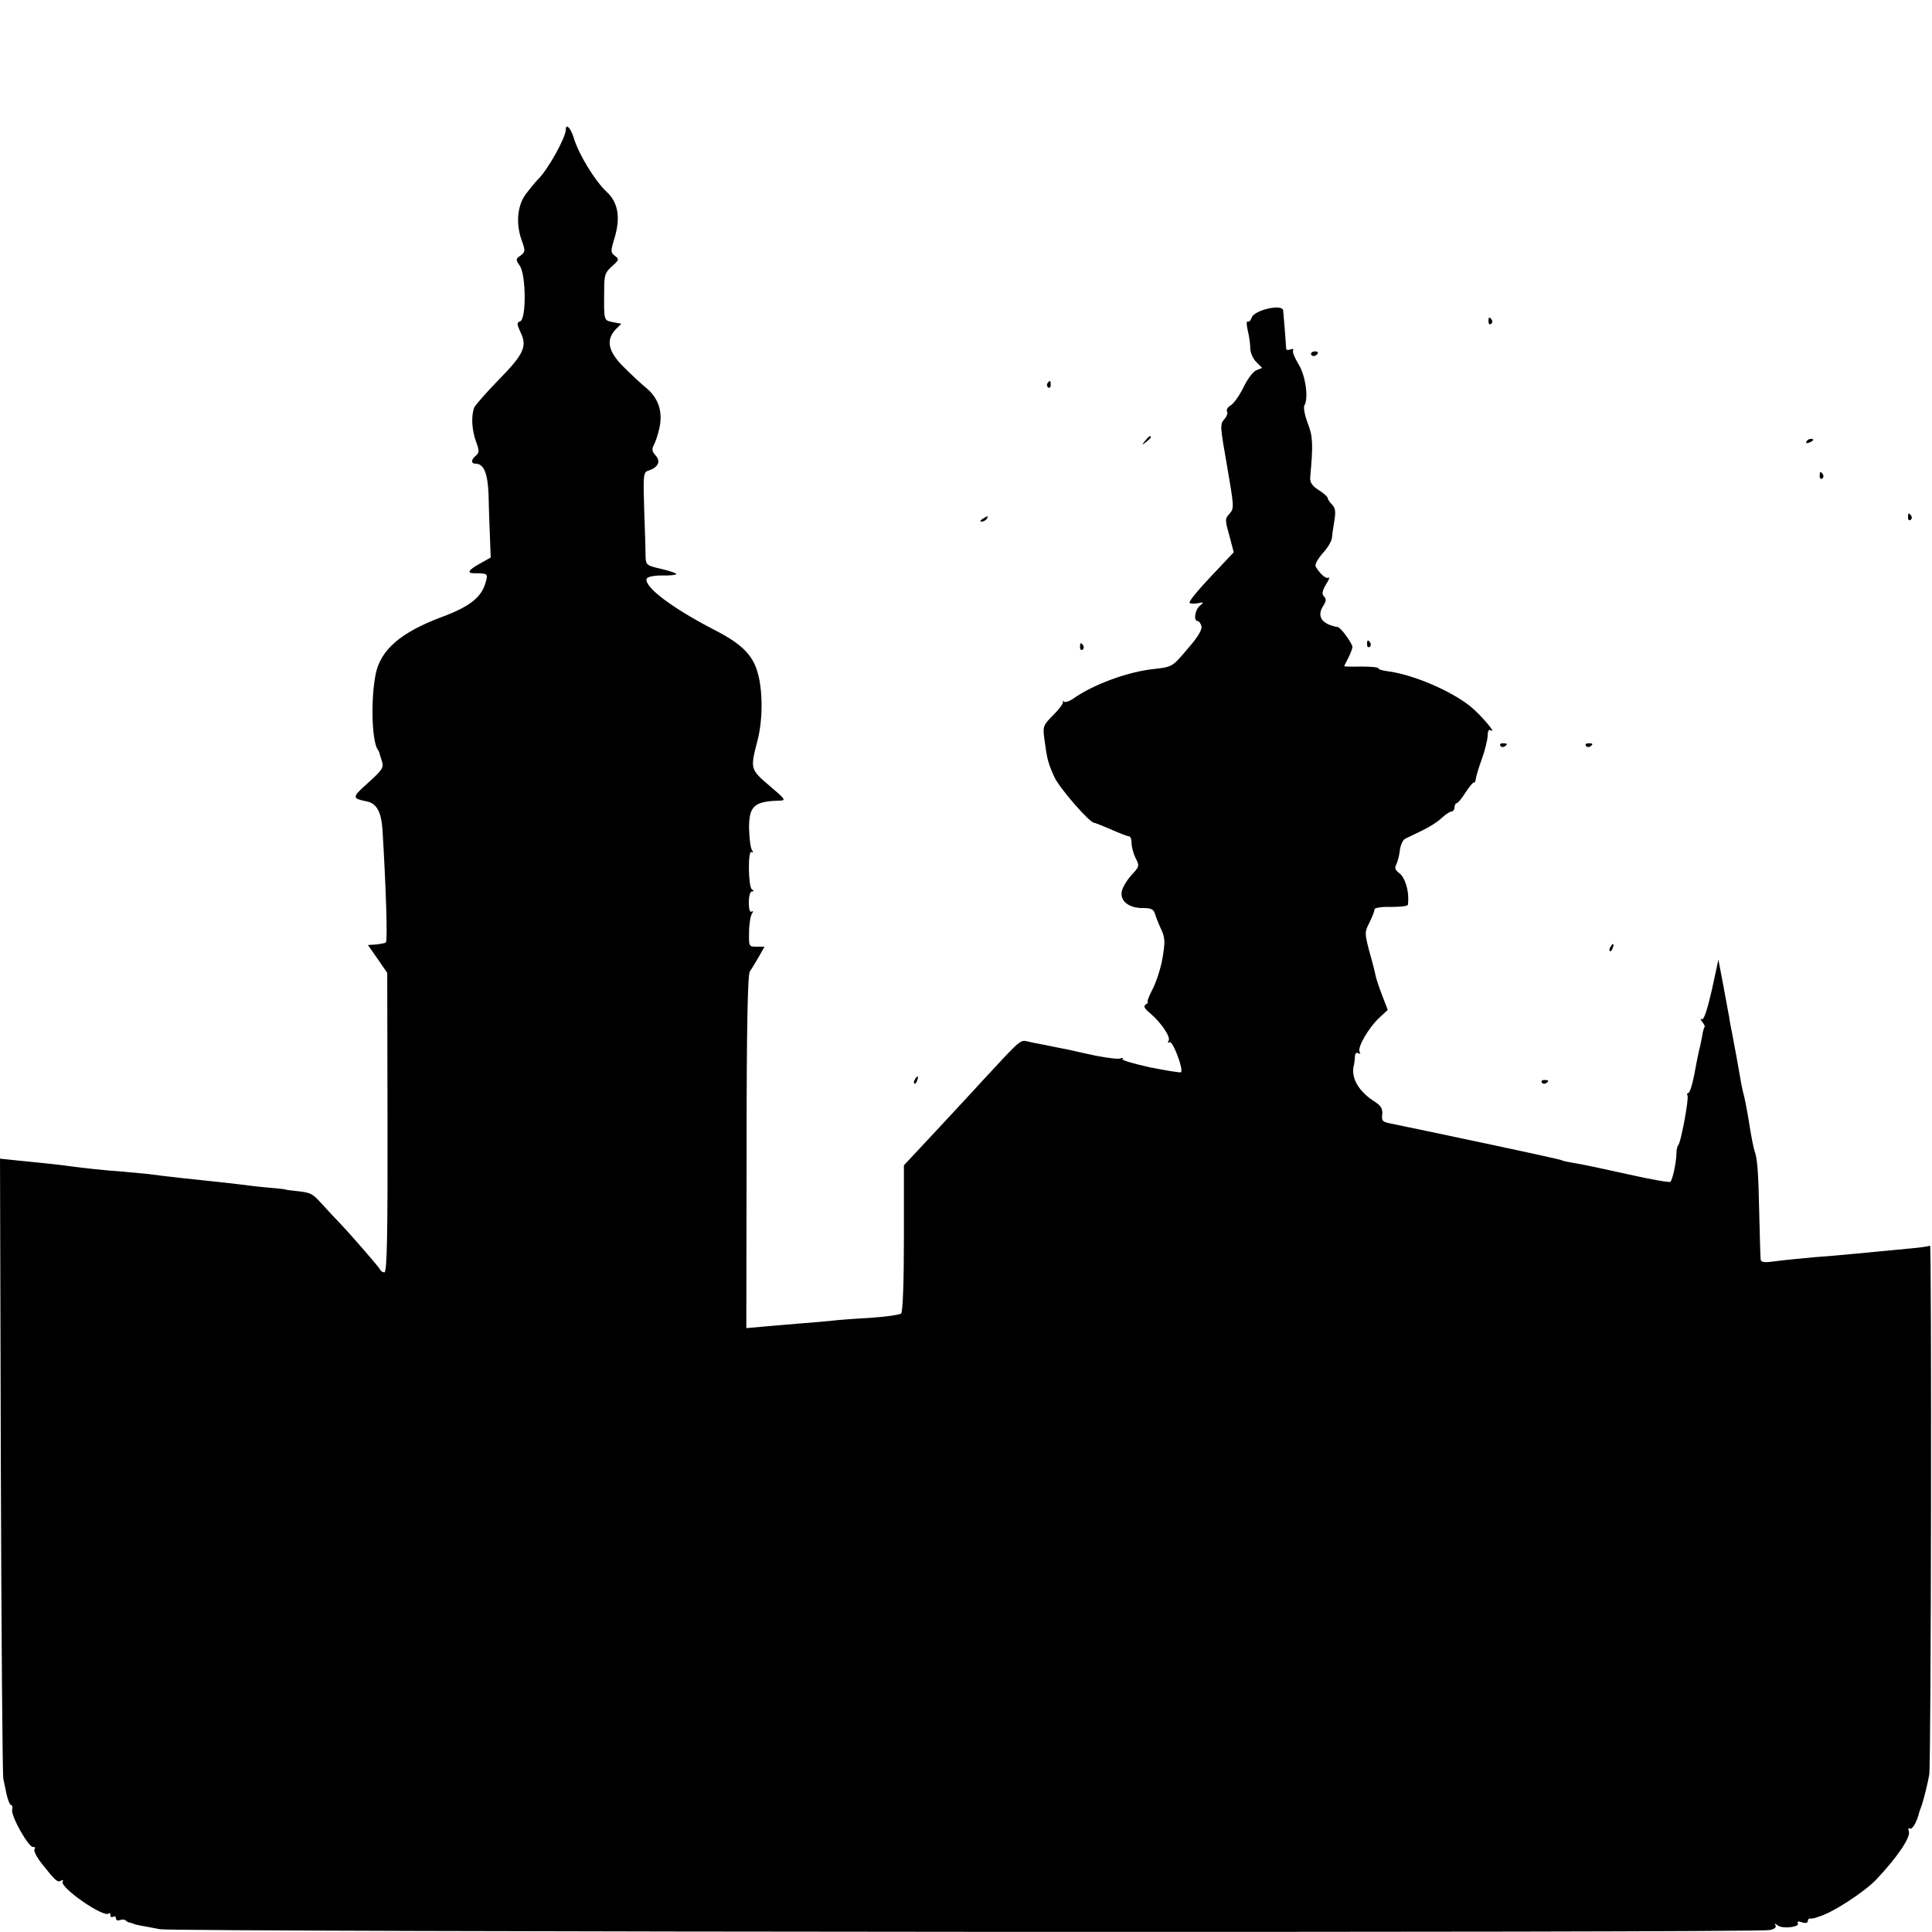
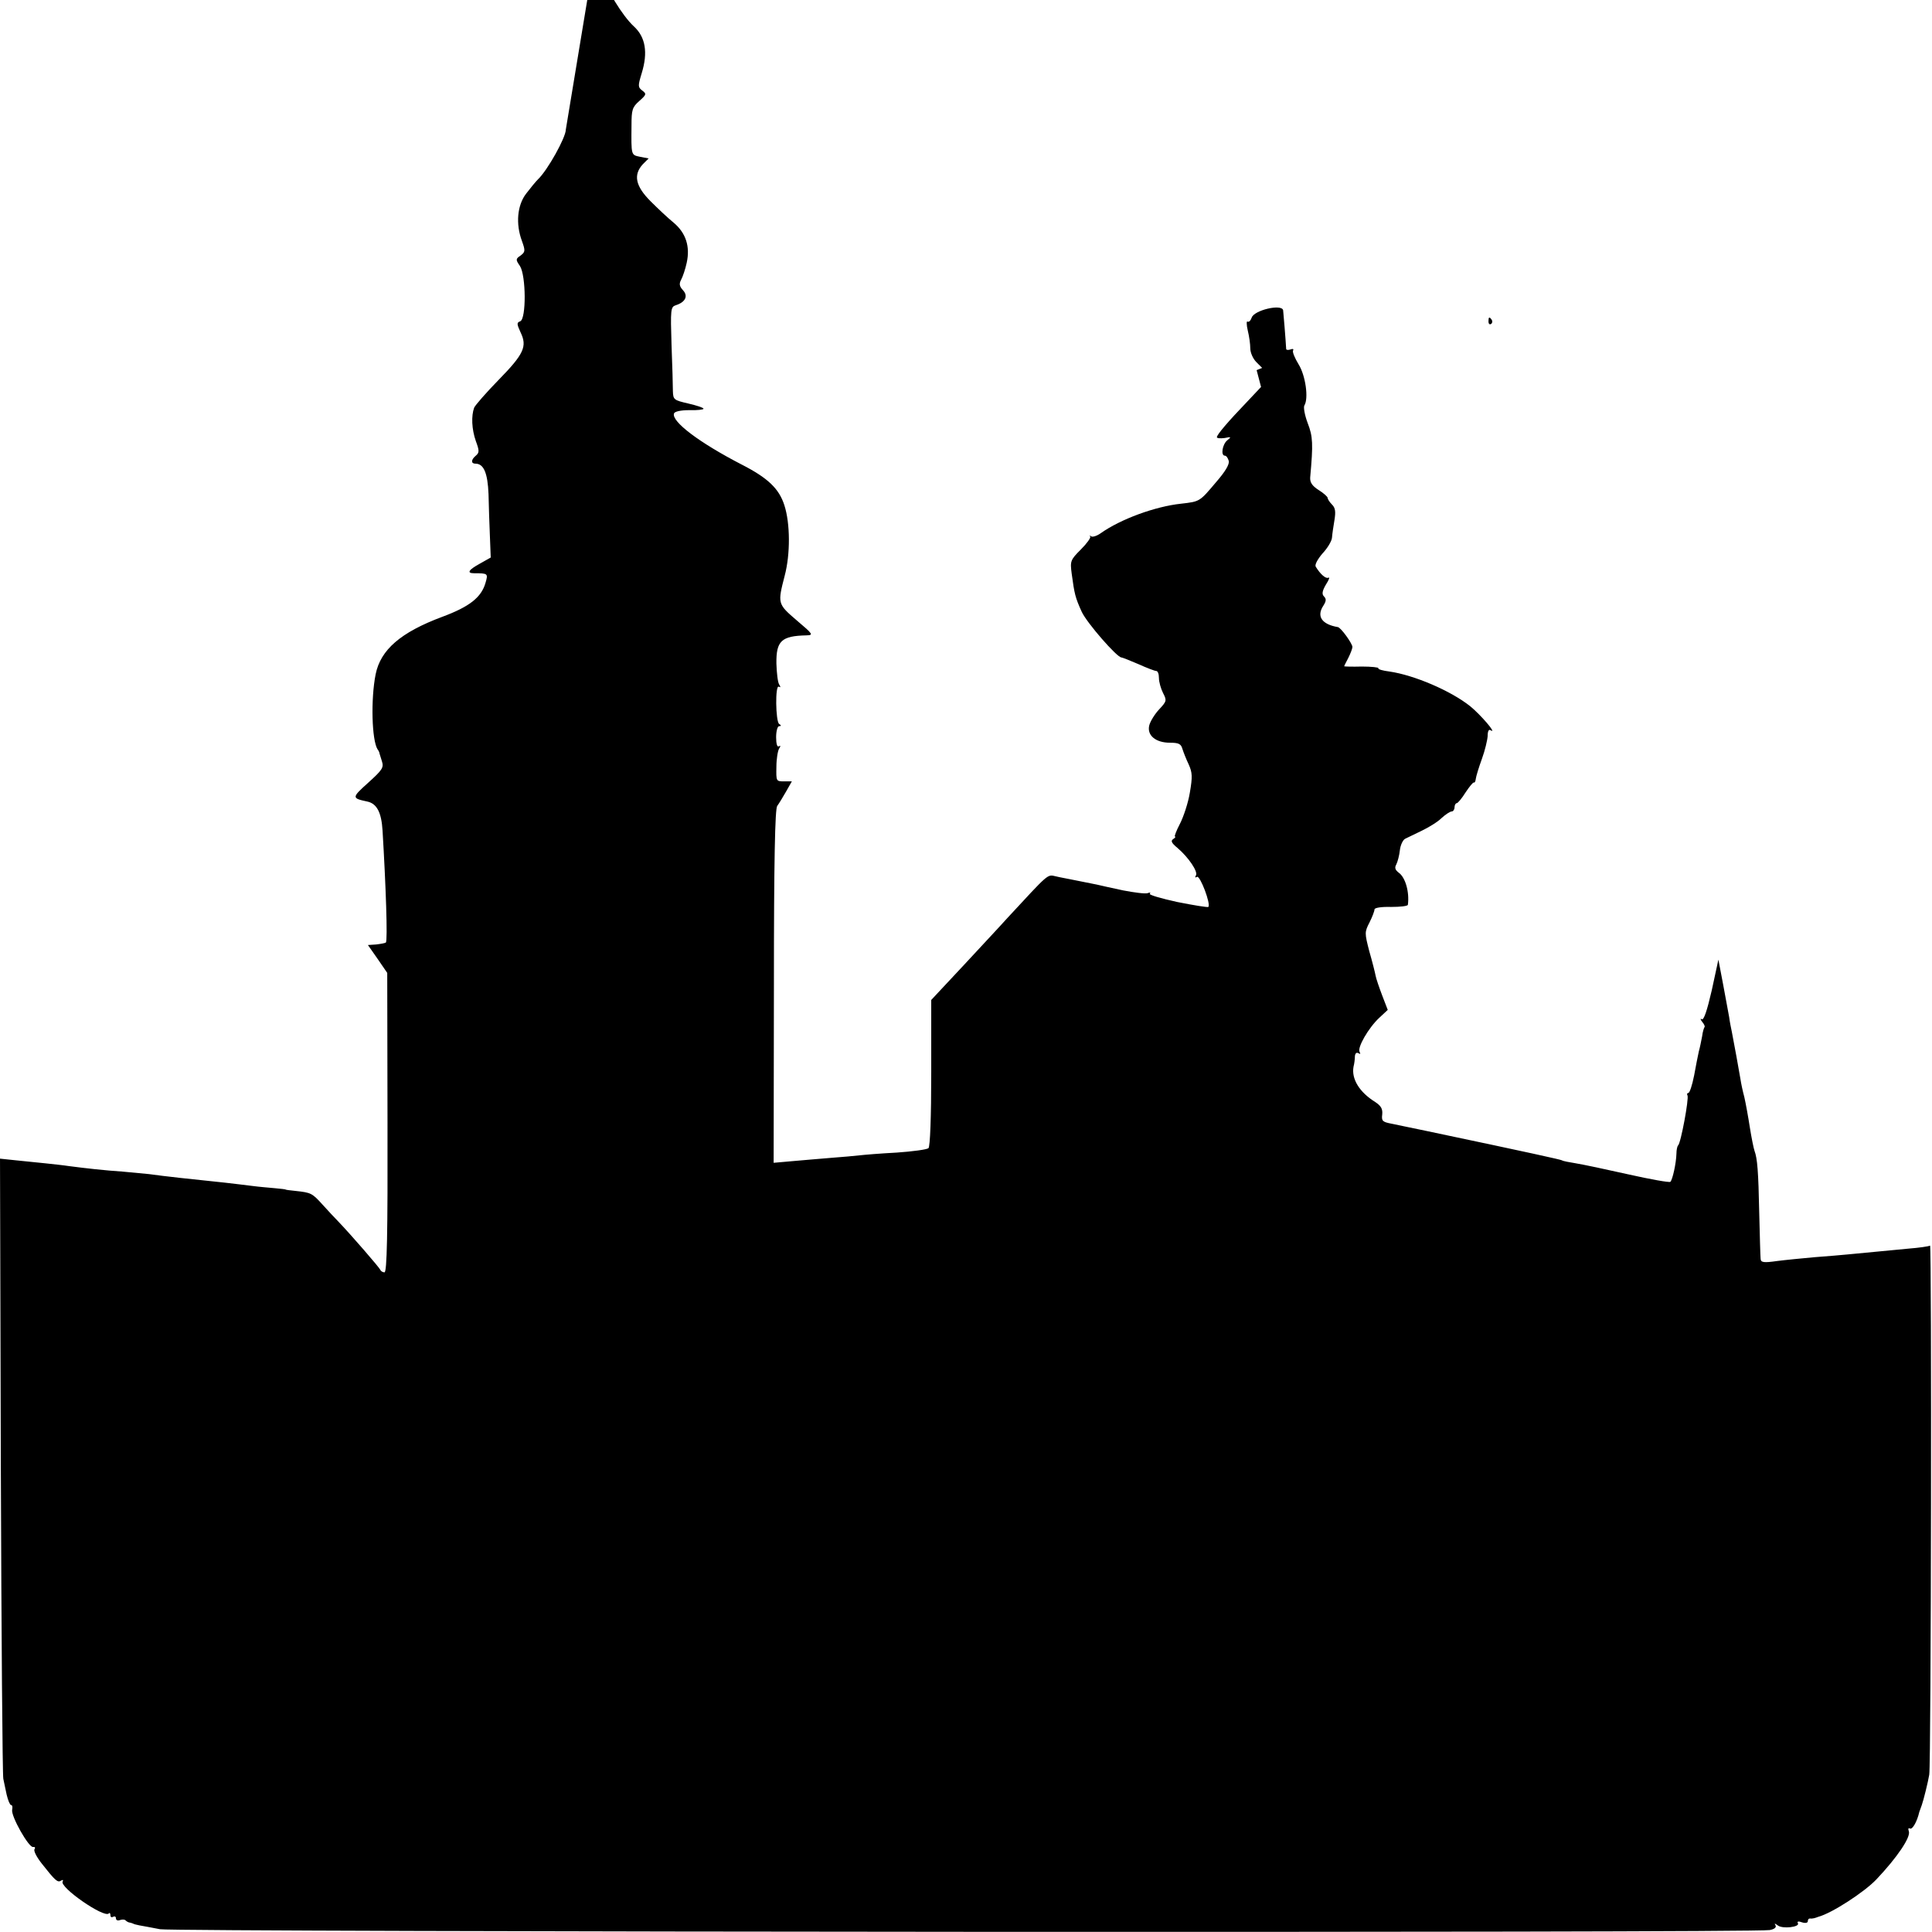
<svg xmlns="http://www.w3.org/2000/svg" version="1.0" width="933.33" height="933.33" viewBox="0 0 700 700">
-   <path d="M205 47c0 2.8-6.6 14.7-10.1 18-.8.8-2.7 3.1-4.3 5.2-3.2 4.2-3.8 10.9-1.5 17.1 1.3 3.6 1.2 4-.5 5.3-1.8 1.2-1.8 1.5-.2 3.8 2.2 3.5 2.3 19.1.1 20-1.3.5-1.3.9.1 4 2.5 5.1 1.2 7.9-7.9 17.2-4.5 4.6-8.5 9.2-8.9 10.1-1.1 3-.9 7.8.6 12.1 1.3 3.5 1.3 4.2 0 5.3-1.8 1.5-1.8 2.9-.1 2.9 3 0 4.4 3.5 4.7 11 .1 4.1.3 11 .5 15.3l.3 7.7-3.9 2.2c-4.2 2.3-4.9 3.5-2.1 3.5 5 0 5.1.1 4.1 3.5-1.5 5.2-5.7 8.6-15.7 12.3-15 5.6-22.3 11.9-24.1 20.8-1.8 9-1.4 23.9.7 27.2.4.5.7 1.2.7 1.5.1.3.5 1.6.9 2.9.7 2.2.1 3.1-5 7.7-6 5.4-6 5.6-.4 6.8 3.5.7 5.2 3.9 5.6 10.5 1.2 19.9 1.9 40 1.2 40.6-.2.2-1.8.5-3.5.7l-3 .2 3.5 5 3.5 5.1.1 54.2c.1 40.8-.2 54.3-1.1 54.3-.6 0-1.3-.4-1.5-.9-.3-.8-10.6-12.7-15.3-17.6-1.1-1.1-3.6-3.8-5.6-6-3.8-4.2-4.2-4.4-9.8-5-2-.2-3.6-.4-3.6-.5 0-.1-1.8-.3-4-.5s-5.8-.5-8-.8c-2.2-.3-6.7-.8-10-1.2-12.6-1.3-21.8-2.3-27.5-3.1-1.9-.2-6.2-.6-9.5-.9-6.2-.4-13.4-1.2-19.5-2-1.9-.3-5.7-.7-8.5-1-2.7-.3-7.6-.8-10.8-1.1l-5.7-.6.3 111.4c.2 61.2.6 112.2.9 113.3.2 1.1.8 3.7 1.2 5.7.5 2.1 1.2 3.8 1.6 3.8.5 0 .6.8.4 1.7-.5 2.3 6.1 13.9 7.6 13.5.6-.1.9.2.5.8-.4.6.8 2.9 2.7 5.3 4.8 6.1 5.7 6.9 6.9 6.1.7-.4.9-.3.6.3-1.3 2 14.9 13.3 16.7 11.6.3-.4.6-.1.6.6s.4.9 1 .6c.5-.3 1-.1 1 .5 0 .7.6 1 1.4.7.8-.3 1.7-.3 2.1.1.4.4 1.1.8 1.6.8.5.1 1 .3 1.2.4.1.1 1.1.4 2.2.6 1.1.2 4.5.8 7.5 1.4 5.8 1 578 1.4 583.2.3 1.7-.3 2.5-1 2.1-1.7-.5-.8-.3-.8.8 0 1.7 1.4 8.2.6 7.3-.8-.4-.6.2-.8 1.5-.3 1.2.4 2.1.2 2.1-.4 0-.6.3-1 .8-1 .4.1 1 0 1.5-.1.4-.1 1-.3 1.5-.5 4.9-1.3 16.6-8.9 21-13.5 7.5-7.9 12.6-15.4 11.8-17.5-.3-.9-.2-1.3.4-1 .9.5 2.6-2.5 3.4-6 .2-.6.6-1.7.9-2.5.6-1.6 2.3-8.5 2.7-11 .7-4.5.9-192.1.3-191.7-.5.3-4 .8-7.8 1.1-6.5.6-11.5 1.1-22 2.1-2.2.2-7.6.7-12 1-4.4.4-10.6 1-13.7 1.4-4.9.7-5.8.5-5.9-.8-.1-.9-.3-8.4-.5-16.6-.3-15.2-.7-19.8-1.7-22.5-.3-.8-1.1-4.7-1.7-8.5-.6-3.9-1.5-8.8-2-11-.6-2.2-1.2-5.1-1.4-6.5-.5-3-2.4-13.5-3.1-17-.3-1.4-.8-3.9-1-5.5-.3-1.7-1.3-7-2.2-11.9l-1.7-8.9-2.4 11.1c-1.7 7.4-2.9 10.9-3.6 10.5-.6-.4-.6 0 .1.9.7.8 1.1 1.7.9 1.9-.2.2-.7 1.7-.9 3.4-.3 1.6-.8 4.1-1.2 5.5-.3 1.4-1.1 5.3-1.7 8.7-.7 3.5-1.6 6.3-2.1 6.3-.4 0-.6.4-.3.9.6 1-2.4 17.3-3.4 18.1-.3.3-.6 1.6-.6 3-.1 3.5-1.4 9.4-2.2 10.2-.4.3-7.2-.9-15.2-2.7-8-1.8-16.5-3.6-19-4-2.4-.4-4.7-.8-5.1-1.1-.6-.3-10.9-2.6-48.9-10.6-5.2-1.1-11.1-2.3-13-2.7-3.1-.6-3.5-1-3.2-3.3.2-2-.4-3.1-2.5-4.5-5.8-3.6-8.7-8.4-7.9-12.8.3-1.1.5-2.8.5-3.8.1-1.1.6-1.5 1.3-1.1.7.4.8.3.4-.5-.9-1.5 3.2-8.7 7.2-12.4l3-2.8-2-5.2c-1.1-2.9-2.2-6.1-2.4-7.2-.2-1.1-1.2-5.1-2.3-8.9-1.7-6.6-1.7-6.9.1-10.4 1-2 1.8-4.1 1.8-4.7 0-.6 2.5-1 6-.9 3.3 0 6.1-.3 6.1-.8.6-4.6-.9-9.9-3.3-11.6-1.3-1-1.6-1.8-.9-3 .5-1 1.1-3.3 1.3-5.2.2-1.8 1.1-3.7 1.9-4.1.8-.4 3.5-1.7 6-2.9s5.8-3.2 7.2-4.6c1.4-1.3 3.1-2.4 3.7-2.4.5 0 1-.7 1-1.5s.4-1.5.8-1.5 1.9-1.8 3.2-3.9c1.4-2.1 2.7-3.7 3-3.6.3.2.6-.4.7-1.3.1-.9 1.1-4.2 2.2-7.2s2-6.8 2.1-8.3c0-1.8.4-2.6 1.1-2.1 2.5 1.5-3.7-5.7-7.4-8.7-7-5.6-20.3-11.3-29.3-12.6-2.4-.3-4.2-.8-4-1.2.2-.3-2.5-.6-6-.6-3.5.1-6.4 0-6.4-.1s.7-1.5 1.5-3c.8-1.6 1.5-3.4 1.5-4 0-1.2-4.2-7.1-5.3-7.2-5.8-1-7.8-3.9-5.2-7.8 1-1.6 1.1-2.4.2-3.3-.8-.8-.7-1.9.7-4.3 1.1-1.7 1.5-2.8.9-2.5-.9.5-2.9-1.2-4.6-4-.4-.7.7-2.7 2.4-4.7 1.8-1.9 3.4-4.5 3.5-5.8.1-1.3.5-4.1.9-6.4.5-3.1.3-4.4-.9-5.6-.9-.9-1.6-2-1.6-2.5-.1-.4-1.5-1.7-3.3-2.8-2.3-1.5-3.1-2.7-3-4.5 1.1-12.2 1-14.8-.9-19.7-1.1-2.9-1.6-5.8-1.2-6.4 1.6-2.6.4-10.9-2.1-14.9-1.4-2.3-2.3-4.5-2-5 .3-.6-.1-.7-.9-.4-.9.3-1.6.2-1.6-.2-.2-3.7-1-13.1-1.1-14-.5-2.4-10.6 0-11.4 2.7-.4 1.1-1 1.7-1.5 1.4-.4-.3-.4 1.2.1 3.3.5 2 .9 4.9.9 6.4 0 1.6 1 3.8 2.2 5l2.1 2.1-2 .8c-1.2.4-3.3 3.2-4.7 6.1-1.4 2.9-3.5 5.9-4.6 6.6-1.2.7-1.8 1.7-1.4 2.3.3.6-.1 1.8-1.1 2.9-1.5 1.7-1.4 2.8 1.1 16.9 2.5 14.6 2.6 15.3.9 17.2-1.7 1.8-1.7 2.2-.1 7.9l1.6 6.1-4.9 5.2c-7.2 7.5-11.1 12.1-11.1 13 0 .4 1.2.5 2.8.3 2.4-.5 2.5-.4 1 .8-1.8 1.4-2.5 5.6-.9 5.6.5 0 1.1.8 1.4 1.9.3 1.2-1.2 3.8-4.6 7.7-6 7.1-5.8 7-12.7 7.8-9.4 1-21.9 5.6-29.1 10.7-1.4 1-3 1.5-3.5 1.1-.5-.4-.6-.4-.3.1.3.4-1.2 2.5-3.4 4.7-3.8 3.8-3.9 4.2-3.3 8.8 1 7.4 1.3 8.6 3.6 13.7 1.8 4 12.8 16.6 14.4 16.6.3 0 3.1 1.1 6.1 2.4 3.1 1.4 6 2.5 6.5 2.5.6 0 1 1.1 1 2.5 0 1.5.7 3.9 1.5 5.5 1.4 2.7 1.3 3-1.4 5.9-1.6 1.7-3.2 4.3-3.6 5.8-.9 3.6 2.3 6.3 7.5 6.3 3.1 0 4 .4 4.5 2.2.4 1.3 1.4 3.8 2.3 5.7 1.3 2.9 1.4 4.4.4 10.2-.6 3.7-2.3 8.8-3.6 11.3-1.3 2.5-2.1 4.6-1.8 4.6.4 0 .1.4-.6.9-1 .6-.7 1.4 1.5 3.2 4 3.4 7.6 8.7 6.7 10-.4.7-.3.9.4.5 1.1-.6 5.1 9.9 4.1 10.9-.3.2-5.3-.6-11.3-1.8-5.9-1.3-10.4-2.6-9.9-3 .4-.5.1-.5-.8-.2-.8.3-4.8-.2-8.9-1-4.1-.9-8.4-1.8-9.5-2.1-1.1-.2-3.1-.6-4.5-.9-1.4-.3-3.6-.7-5-1-1.4-.3-3.8-.7-5.4-1.1-3.1-.7-2.3-1.3-17.5 15.1-2.5 2.8-9.8 10.6-16.1 17.4l-11.5 12.3v26.3c0 16.2-.4 26.8-1 27.4-.6.5-5.7 1.2-11.5 1.6-5.8.3-11.8.8-13.5 1-1.6.2-6.3.6-10.2.9-4 .3-10.4.9-14.1 1.2l-6.8.6.1-64c0-45.8.4-64.3 1.2-65.3.6-.8 2-3.1 3.2-5.2l2.1-3.7h-2.9c-2.8 0-2.8-.1-2.7-5.3 0-2.8.5-5.8 1-6.6.6-.9.5-1.2-.1-.8-.6.4-1-.9-1-3.3 0-2.2.5-4 1.1-4 .8 0 .8-.3 0-.8-1.3-.9-1.5-14.4-.1-13.5.6.4.7.1.1-.8-.5-.8-.9-4.2-1-7.6-.1-8.2 1.8-10 10.9-10.2 2.6-.1 2.4-.4-3.5-5.4-7-6-7-6.1-4.4-16.2 2.1-7.9 2-19-.1-25.5-1.9-6-5.9-9.9-15.5-14.8-15.3-7.9-25.5-15.6-24.5-18.5.2-.7 2.4-1.2 5.5-1.2 2.9.1 5.2-.2 5.2-.5 0-.4-2.5-1.2-5.5-1.9-5.2-1.2-5.5-1.4-5.6-4.4 0-1.8-.2-9.4-.5-16.9-.4-12.8-.3-13.7 1.5-14.3 3.5-1.1 4.6-3.3 2.7-5.4-1.4-1.5-1.5-2.4-.7-3.9.6-1.1 1.5-3.8 2-6.1 1.3-5.9-.3-10.8-4.7-14.5-2.1-1.7-5.8-5.2-8.4-7.8-5.5-5.5-6.3-9.6-2.8-13.4l2.1-2.1-3.1-.6c-3.3-.7-3.2-.4-3.1-11.5 0-5.5.3-6.5 2.8-8.7 2.6-2.3 2.7-2.6 1.1-3.8-1.6-1.2-1.6-1.7-.2-6.3 2.3-7.5 1.4-13.1-2.9-17-4.1-3.8-10.1-13.6-11.8-19.4-1.1-3.6-2.9-5.5-2.9-3zM539.3 116.5c0 .8.4 1.2.9.9.5-.3.6-1 .3-1.5-.9-1.3-1.2-1.1-1.2.6z" />
-   <path d="M475 128.2c0 .4.4.8.9.8.6 0 1.2-.4 1.5-.8.3-.5-.1-.9-.9-.9s-1.5.4-1.5.9zM379.5 138.9c-.3.5-.2 1.2.3 1.5.5.3.9-.1.9-.9 0-1.7-.3-1.9-1.2-.6zM414.9 159.7c-1.3 1.6-1.2 1.7.4.4.9-.7 1.7-1.5 1.7-1.7 0-.8-.8-.3-2.1 1.3zM654.5 160c-.3.6.1.7.9.4 1.8-.7 2.1-1.4.7-1.4-.6 0-1.3.4-1.6 1zM659.3 172.5c0 .8.4 1.2.9.9.5-.3.6-1 .3-1.5-.9-1.3-1.2-1.1-1.2.6zM691.3 187.5c0 .8.4 1.2.9.9.5-.3.6-1 .3-1.5-.9-1.3-1.2-1.1-1.2.6zM356 188c-.9.6-1 1-.3 1 .6 0 1.5-.5 1.8-1 .8-1.2.4-1.2-1.5 0zM495.3 233.5c0 .8.4 1.2.9.9.5-.3.6-1 .3-1.5-.9-1.3-1.2-1.1-1.2.6zM391.3 234.5c0 .8.4 1.2.9.9.5-.3.6-1 .3-1.5-.9-1.3-1.2-1.1-1.2.6zM543.6 270.2c.3.5 1 .6 1.5.3 1.3-.9 1.1-1.2-.6-1.2-.8 0-1.2.4-.9.9zM574.6 270.2c.3.5 1 .6 1.5.3 1.3-.9 1.1-1.2-.6-1.2-.8 0-1.2.4-.9.9zM583.5 343.1c-.4.6-.5 1.2-.2 1.5.2.3.7-.2 1-1.1.7-1.7.1-2-.8-.4zM331.5 391.1c-.4.6-.5 1.2-.2 1.5.2.3.7-.2 1-1.1.7-1.7.1-2-.8-.4zM558.6 392.2c.3.5 1 .6 1.5.3 1.3-.9 1.1-1.2-.6-1.2-.8 0-1.2.4-.9.9z" />
+   <path d="M205 47c0 2.8-6.6 14.7-10.1 18-.8.8-2.7 3.1-4.3 5.2-3.2 4.2-3.8 10.9-1.5 17.1 1.3 3.6 1.2 4-.5 5.3-1.8 1.2-1.8 1.5-.2 3.8 2.2 3.5 2.3 19.1.1 20-1.3.5-1.3.9.1 4 2.5 5.1 1.2 7.9-7.9 17.2-4.5 4.6-8.5 9.2-8.9 10.1-1.1 3-.9 7.8.6 12.1 1.3 3.5 1.3 4.2 0 5.3-1.8 1.5-1.8 2.9-.1 2.9 3 0 4.4 3.5 4.7 11 .1 4.1.3 11 .5 15.3l.3 7.7-3.9 2.2c-4.2 2.3-4.9 3.5-2.1 3.5 5 0 5.1.1 4.1 3.5-1.5 5.2-5.7 8.6-15.7 12.3-15 5.6-22.3 11.9-24.1 20.8-1.8 9-1.4 23.9.7 27.2.4.5.7 1.2.7 1.5.1.3.5 1.6.9 2.9.7 2.2.1 3.1-5 7.7-6 5.4-6 5.6-.4 6.8 3.5.7 5.2 3.9 5.6 10.5 1.2 19.9 1.9 40 1.2 40.6-.2.2-1.8.5-3.5.7l-3 .2 3.5 5 3.5 5.1.1 54.2c.1 40.8-.2 54.3-1.1 54.3-.6 0-1.3-.4-1.5-.9-.3-.8-10.6-12.7-15.3-17.6-1.1-1.1-3.6-3.8-5.6-6-3.8-4.2-4.2-4.4-9.8-5-2-.2-3.6-.4-3.6-.5 0-.1-1.8-.3-4-.5s-5.8-.5-8-.8c-2.2-.3-6.7-.8-10-1.2-12.6-1.3-21.8-2.3-27.5-3.1-1.9-.2-6.2-.6-9.5-.9-6.2-.4-13.4-1.2-19.5-2-1.9-.3-5.7-.7-8.5-1-2.7-.3-7.6-.8-10.8-1.1l-5.7-.6.3 111.4c.2 61.2.6 112.2.9 113.3.2 1.1.8 3.7 1.2 5.7.5 2.1 1.2 3.8 1.6 3.8.5 0 .6.8.4 1.7-.5 2.3 6.1 13.9 7.6 13.5.6-.1.9.2.5.8-.4.6.8 2.9 2.7 5.3 4.8 6.1 5.7 6.9 6.9 6.1.7-.4.9-.3.6.3-1.3 2 14.9 13.3 16.7 11.6.3-.4.6-.1.6.6s.4.9 1 .6c.5-.3 1-.1 1 .5 0 .7.6 1 1.4.7.8-.3 1.7-.3 2.1.1.4.4 1.1.8 1.6.8.5.1 1 .3 1.2.4.1.1 1.1.4 2.2.6 1.1.2 4.5.8 7.5 1.4 5.8 1 578 1.4 583.2.3 1.7-.3 2.5-1 2.1-1.7-.5-.8-.3-.8.8 0 1.7 1.4 8.2.6 7.3-.8-.4-.6.2-.8 1.5-.3 1.2.4 2.1.2 2.1-.4 0-.6.3-1 .8-1 .4.1 1 0 1.5-.1.4-.1 1-.3 1.5-.5 4.9-1.3 16.6-8.9 21-13.5 7.5-7.9 12.6-15.4 11.8-17.5-.3-.9-.2-1.3.4-1 .9.5 2.6-2.5 3.4-6 .2-.6.6-1.7.9-2.5.6-1.6 2.3-8.5 2.7-11 .7-4.5.9-192.1.3-191.7-.5.3-4 .8-7.8 1.1-6.5.6-11.5 1.1-22 2.1-2.2.2-7.6.7-12 1-4.4.4-10.6 1-13.7 1.4-4.9.7-5.8.5-5.9-.8-.1-.9-.3-8.4-.5-16.6-.3-15.2-.7-19.8-1.7-22.5-.3-.8-1.1-4.7-1.7-8.5-.6-3.9-1.5-8.8-2-11-.6-2.2-1.2-5.1-1.4-6.5-.5-3-2.4-13.5-3.1-17-.3-1.4-.8-3.9-1-5.5-.3-1.7-1.3-7-2.2-11.9l-1.7-8.9-2.4 11.1c-1.7 7.4-2.9 10.9-3.6 10.5-.6-.4-.6 0 .1.9.7.8 1.1 1.7.9 1.9-.2.2-.7 1.7-.9 3.4-.3 1.6-.8 4.1-1.2 5.5-.3 1.4-1.1 5.3-1.7 8.7-.7 3.5-1.6 6.3-2.1 6.3-.4 0-.6.4-.3.9.6 1-2.4 17.3-3.4 18.1-.3.3-.6 1.6-.6 3-.1 3.5-1.4 9.4-2.2 10.2-.4.3-7.2-.9-15.2-2.7-8-1.8-16.5-3.6-19-4-2.4-.4-4.7-.8-5.1-1.1-.6-.3-10.9-2.6-48.9-10.6-5.2-1.1-11.1-2.3-13-2.7-3.1-.6-3.5-1-3.2-3.3.2-2-.4-3.1-2.5-4.5-5.8-3.6-8.7-8.4-7.9-12.8.3-1.1.5-2.8.5-3.8.1-1.1.6-1.5 1.3-1.1.7.4.8.3.4-.5-.9-1.5 3.2-8.7 7.2-12.4l3-2.8-2-5.2c-1.1-2.9-2.2-6.1-2.4-7.2-.2-1.1-1.2-5.1-2.3-8.9-1.7-6.6-1.7-6.9.1-10.4 1-2 1.8-4.1 1.8-4.7 0-.6 2.5-1 6-.9 3.3 0 6.1-.3 6.1-.8.6-4.6-.9-9.9-3.3-11.6-1.3-1-1.6-1.8-.9-3 .5-1 1.1-3.3 1.3-5.2.2-1.8 1.1-3.7 1.9-4.1.8-.4 3.5-1.7 6-2.9s5.8-3.2 7.2-4.6c1.4-1.3 3.1-2.4 3.7-2.4.5 0 1-.7 1-1.5s.4-1.5.8-1.5 1.9-1.8 3.2-3.9c1.4-2.1 2.7-3.7 3-3.6.3.2.6-.4.7-1.3.1-.9 1.1-4.2 2.2-7.2s2-6.8 2.1-8.3c0-1.8.4-2.6 1.1-2.1 2.5 1.5-3.7-5.7-7.4-8.7-7-5.6-20.3-11.3-29.3-12.6-2.4-.3-4.2-.8-4-1.2.2-.3-2.5-.6-6-.6-3.5.1-6.4 0-6.4-.1s.7-1.5 1.5-3c.8-1.6 1.5-3.4 1.5-4 0-1.2-4.2-7.1-5.3-7.2-5.8-1-7.8-3.9-5.2-7.8 1-1.6 1.1-2.4.2-3.3-.8-.8-.7-1.9.7-4.3 1.1-1.7 1.5-2.8.9-2.5-.9.5-2.9-1.2-4.6-4-.4-.7.7-2.7 2.4-4.7 1.8-1.9 3.4-4.5 3.5-5.8.1-1.3.5-4.1.9-6.4.5-3.1.3-4.4-.9-5.6-.9-.9-1.6-2-1.6-2.5-.1-.4-1.5-1.7-3.3-2.8-2.3-1.5-3.1-2.7-3-4.5 1.1-12.2 1-14.8-.9-19.7-1.1-2.9-1.6-5.8-1.2-6.4 1.6-2.6.4-10.9-2.1-14.9-1.4-2.3-2.3-4.5-2-5 .3-.6-.1-.7-.9-.4-.9.3-1.6.2-1.6-.2-.2-3.7-1-13.1-1.1-14-.5-2.4-10.6 0-11.4 2.7-.4 1.1-1 1.7-1.5 1.4-.4-.3-.4 1.2.1 3.3.5 2 .9 4.9.9 6.4 0 1.6 1 3.8 2.2 5l2.1 2.1-2 .8l1.6 6.1-4.9 5.2c-7.2 7.5-11.1 12.1-11.1 13 0 .4 1.2.5 2.8.3 2.4-.5 2.5-.4 1 .8-1.8 1.4-2.5 5.6-.9 5.6.5 0 1.1.8 1.4 1.9.3 1.2-1.2 3.8-4.6 7.7-6 7.1-5.8 7-12.7 7.8-9.4 1-21.9 5.6-29.1 10.7-1.4 1-3 1.5-3.5 1.1-.5-.4-.6-.4-.3.1.3.4-1.2 2.5-3.4 4.7-3.8 3.8-3.9 4.2-3.3 8.8 1 7.4 1.3 8.6 3.6 13.7 1.8 4 12.8 16.6 14.4 16.6.3 0 3.1 1.1 6.1 2.4 3.1 1.4 6 2.5 6.5 2.5.6 0 1 1.1 1 2.5 0 1.5.7 3.9 1.5 5.5 1.4 2.7 1.3 3-1.4 5.9-1.6 1.7-3.2 4.3-3.6 5.8-.9 3.6 2.3 6.3 7.5 6.3 3.1 0 4 .4 4.5 2.2.4 1.3 1.4 3.8 2.3 5.7 1.3 2.9 1.4 4.4.4 10.2-.6 3.7-2.3 8.8-3.6 11.3-1.3 2.5-2.1 4.6-1.8 4.6.4 0 .1.4-.6.9-1 .6-.7 1.4 1.5 3.2 4 3.4 7.6 8.7 6.7 10-.4.7-.3.9.4.5 1.1-.6 5.1 9.9 4.1 10.9-.3.2-5.3-.6-11.3-1.8-5.9-1.3-10.4-2.6-9.9-3 .4-.5.1-.5-.8-.2-.8.3-4.8-.2-8.9-1-4.1-.9-8.4-1.8-9.5-2.1-1.1-.2-3.1-.6-4.5-.9-1.4-.3-3.6-.7-5-1-1.4-.3-3.8-.7-5.4-1.1-3.1-.7-2.3-1.3-17.5 15.1-2.5 2.8-9.8 10.6-16.1 17.4l-11.5 12.3v26.3c0 16.2-.4 26.8-1 27.4-.6.5-5.7 1.2-11.5 1.6-5.8.3-11.8.8-13.5 1-1.6.2-6.3.6-10.2.9-4 .3-10.4.9-14.1 1.2l-6.8.6.1-64c0-45.8.4-64.3 1.2-65.3.6-.8 2-3.1 3.2-5.2l2.1-3.7h-2.9c-2.8 0-2.8-.1-2.7-5.3 0-2.8.5-5.8 1-6.6.6-.9.5-1.2-.1-.8-.6.4-1-.9-1-3.3 0-2.2.5-4 1.1-4 .8 0 .8-.3 0-.8-1.3-.9-1.5-14.4-.1-13.5.6.4.7.1.1-.8-.5-.8-.9-4.2-1-7.6-.1-8.2 1.8-10 10.9-10.2 2.6-.1 2.4-.4-3.5-5.4-7-6-7-6.1-4.4-16.2 2.1-7.9 2-19-.1-25.5-1.9-6-5.9-9.9-15.5-14.8-15.3-7.9-25.5-15.6-24.5-18.5.2-.7 2.4-1.2 5.5-1.2 2.9.1 5.2-.2 5.2-.5 0-.4-2.5-1.2-5.5-1.9-5.2-1.2-5.5-1.4-5.6-4.4 0-1.8-.2-9.4-.5-16.9-.4-12.8-.3-13.7 1.5-14.3 3.5-1.1 4.6-3.3 2.7-5.4-1.4-1.5-1.5-2.4-.7-3.9.6-1.1 1.5-3.8 2-6.1 1.3-5.9-.3-10.8-4.7-14.5-2.1-1.7-5.8-5.2-8.4-7.8-5.5-5.5-6.3-9.6-2.8-13.4l2.1-2.1-3.1-.6c-3.3-.7-3.2-.4-3.1-11.5 0-5.5.3-6.5 2.8-8.7 2.6-2.3 2.7-2.6 1.1-3.8-1.6-1.2-1.6-1.7-.2-6.3 2.3-7.5 1.4-13.1-2.9-17-4.1-3.8-10.1-13.6-11.8-19.4-1.1-3.6-2.9-5.5-2.9-3zM539.3 116.5c0 .8.4 1.2.9.9.5-.3.6-1 .3-1.5-.9-1.3-1.2-1.1-1.2.6z" />
</svg>